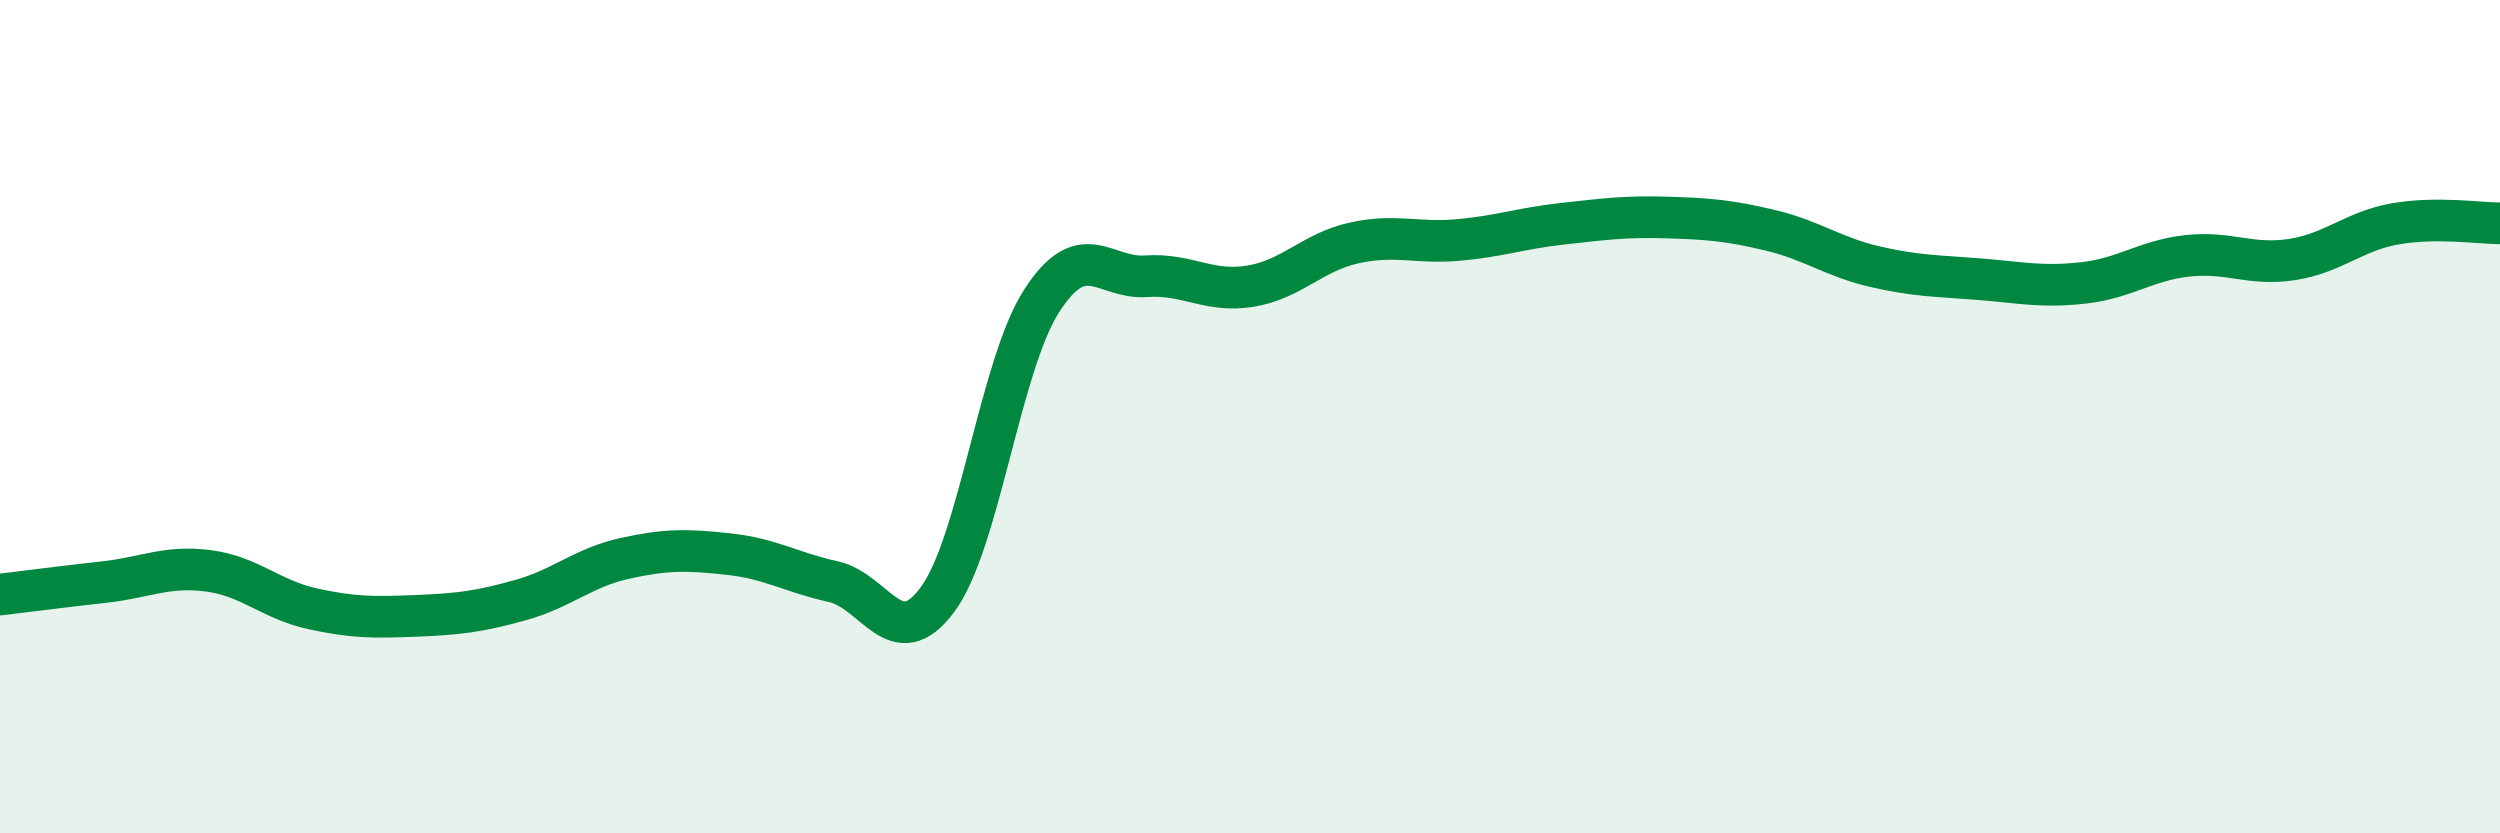
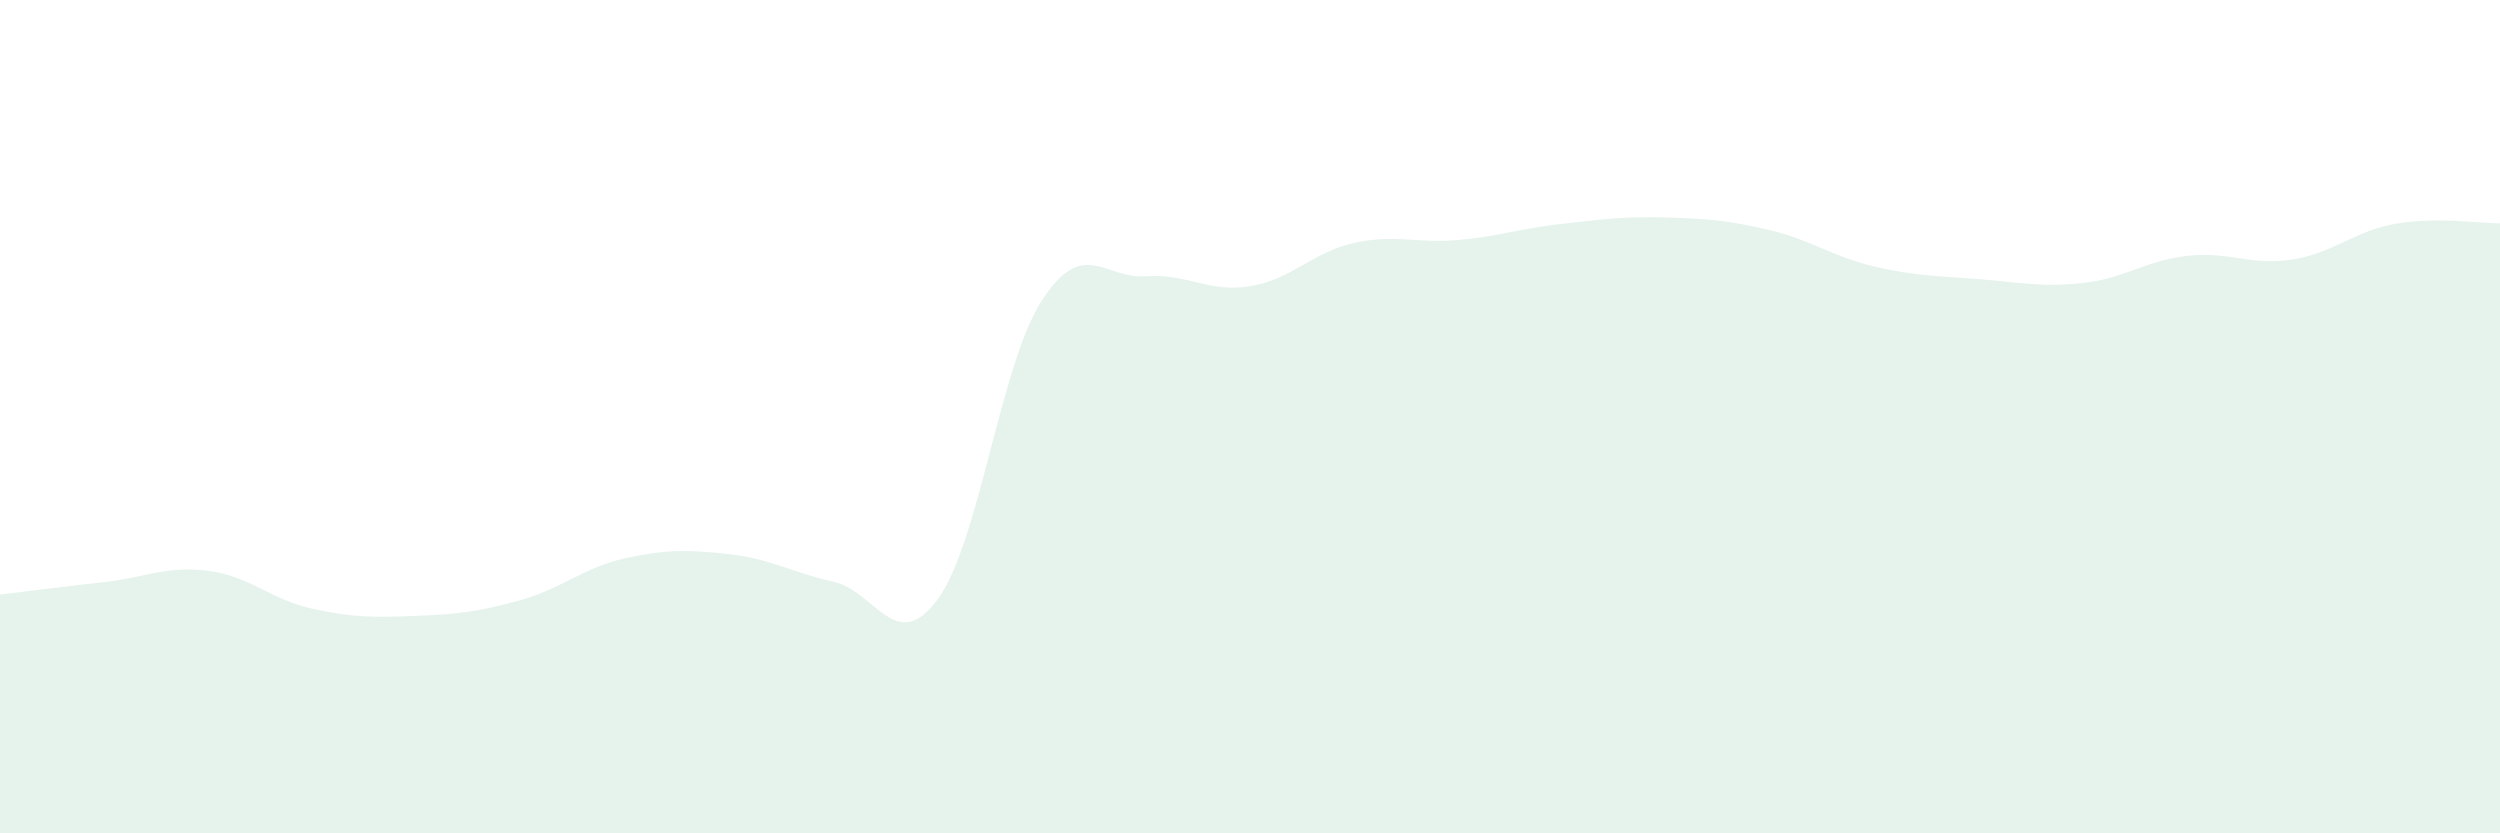
<svg xmlns="http://www.w3.org/2000/svg" width="60" height="20" viewBox="0 0 60 20">
-   <path d="M 0,14.27 C 0.5,14.21 1.5,14.08 2.5,13.97 C 3.5,13.86 4,13.57 5,13.7 C 6,13.83 6.5,14.39 7.5,14.61 C 8.5,14.83 9,14.82 10,14.78 C 11,14.74 11.5,14.68 12.5,14.4 C 13.5,14.12 14,13.62 15,13.4 C 16,13.18 16.5,13.19 17.5,13.3 C 18.5,13.41 19,13.74 20,13.96 C 21,14.18 21.5,15.74 22.5,14.39 C 23.5,13.04 24,8.77 25,7.22 C 26,5.67 26.5,6.7 27.5,6.63 C 28.5,6.56 29,7.03 30,6.87 C 31,6.71 31.5,6.05 32.5,5.83 C 33.5,5.61 34,5.85 35,5.76 C 36,5.67 36.5,5.48 37.5,5.37 C 38.5,5.26 39,5.19 40,5.22 C 41,5.25 41.5,5.29 42.5,5.53 C 43.5,5.77 44,6.17 45,6.4 C 46,6.63 46.5,6.62 47.5,6.7 C 48.5,6.78 49,6.9 50,6.79 C 51,6.68 51.5,6.25 52.5,6.14 C 53.5,6.03 54,6.38 55,6.23 C 56,6.08 56.5,5.54 57.5,5.37 C 58.5,5.2 59.5,5.36 60,5.36L60 20L0 20Z" fill="#008740" opacity="0.1" stroke-linecap="round" stroke-linejoin="round" />
-   <path d="M 0,14.27 C 0.5,14.21 1.5,14.08 2.5,13.97 C 3.5,13.86 4,13.57 5,13.7 C 6,13.83 6.5,14.39 7.5,14.61 C 8.5,14.83 9,14.82 10,14.78 C 11,14.74 11.5,14.68 12.5,14.4 C 13.5,14.12 14,13.62 15,13.4 C 16,13.18 16.5,13.19 17.5,13.3 C 18.5,13.41 19,13.74 20,13.96 C 21,14.18 21.5,15.74 22.5,14.39 C 23.5,13.04 24,8.77 25,7.22 C 26,5.67 26.5,6.7 27.5,6.63 C 28.5,6.56 29,7.03 30,6.87 C 31,6.71 31.5,6.05 32.5,5.83 C 33.5,5.61 34,5.85 35,5.76 C 36,5.67 36.5,5.48 37.5,5.37 C 38.5,5.26 39,5.19 40,5.22 C 41,5.25 41.5,5.29 42.5,5.53 C 43.5,5.77 44,6.17 45,6.4 C 46,6.63 46.5,6.62 47.5,6.7 C 48.5,6.78 49,6.9 50,6.79 C 51,6.68 51.5,6.25 52.5,6.14 C 53.5,6.03 54,6.38 55,6.23 C 56,6.08 56.5,5.54 57.5,5.37 C 58.5,5.2 59.5,5.36 60,5.36" stroke="#008740" stroke-width="1" fill="none" stroke-linecap="round" stroke-linejoin="round" />
+   <path d="M 0,14.27 C 0.5,14.21 1.5,14.08 2.5,13.97 C 3.5,13.86 4,13.57 5,13.7 C 6,13.83 6.5,14.39 7.5,14.61 C 8.5,14.83 9,14.82 10,14.78 C 11,14.74 11.5,14.68 12.5,14.4 C 13.5,14.12 14,13.62 15,13.4 C 16,13.18 16.5,13.19 17.5,13.3 C 18.5,13.41 19,13.74 20,13.96 C 21,14.18 21.5,15.74 22.5,14.39 C 23.5,13.04 24,8.77 25,7.22 C 26,5.67 26.5,6.7 27.5,6.63 C 28.5,6.56 29,7.03 30,6.87 C 31,6.71 31.5,6.05 32.5,5.83 C 33.5,5.61 34,5.85 35,5.76 C 36,5.67 36.5,5.48 37.5,5.37 C 38.5,5.26 39,5.19 40,5.22 C 41,5.25 41.5,5.29 42.5,5.53 C 43.5,5.77 44,6.17 45,6.4 C 46,6.63 46.5,6.62 47.5,6.7 C 48.5,6.78 49,6.9 50,6.79 C 51,6.68 51.5,6.25 52.5,6.14 C 53.5,6.03 54,6.38 55,6.23 C 56,6.08 56.5,5.54 57.5,5.37 C 58.5,5.2 59.5,5.36 60,5.36L60 20L0 20" fill="#008740" opacity="0.1" stroke-linecap="round" stroke-linejoin="round" />
</svg>